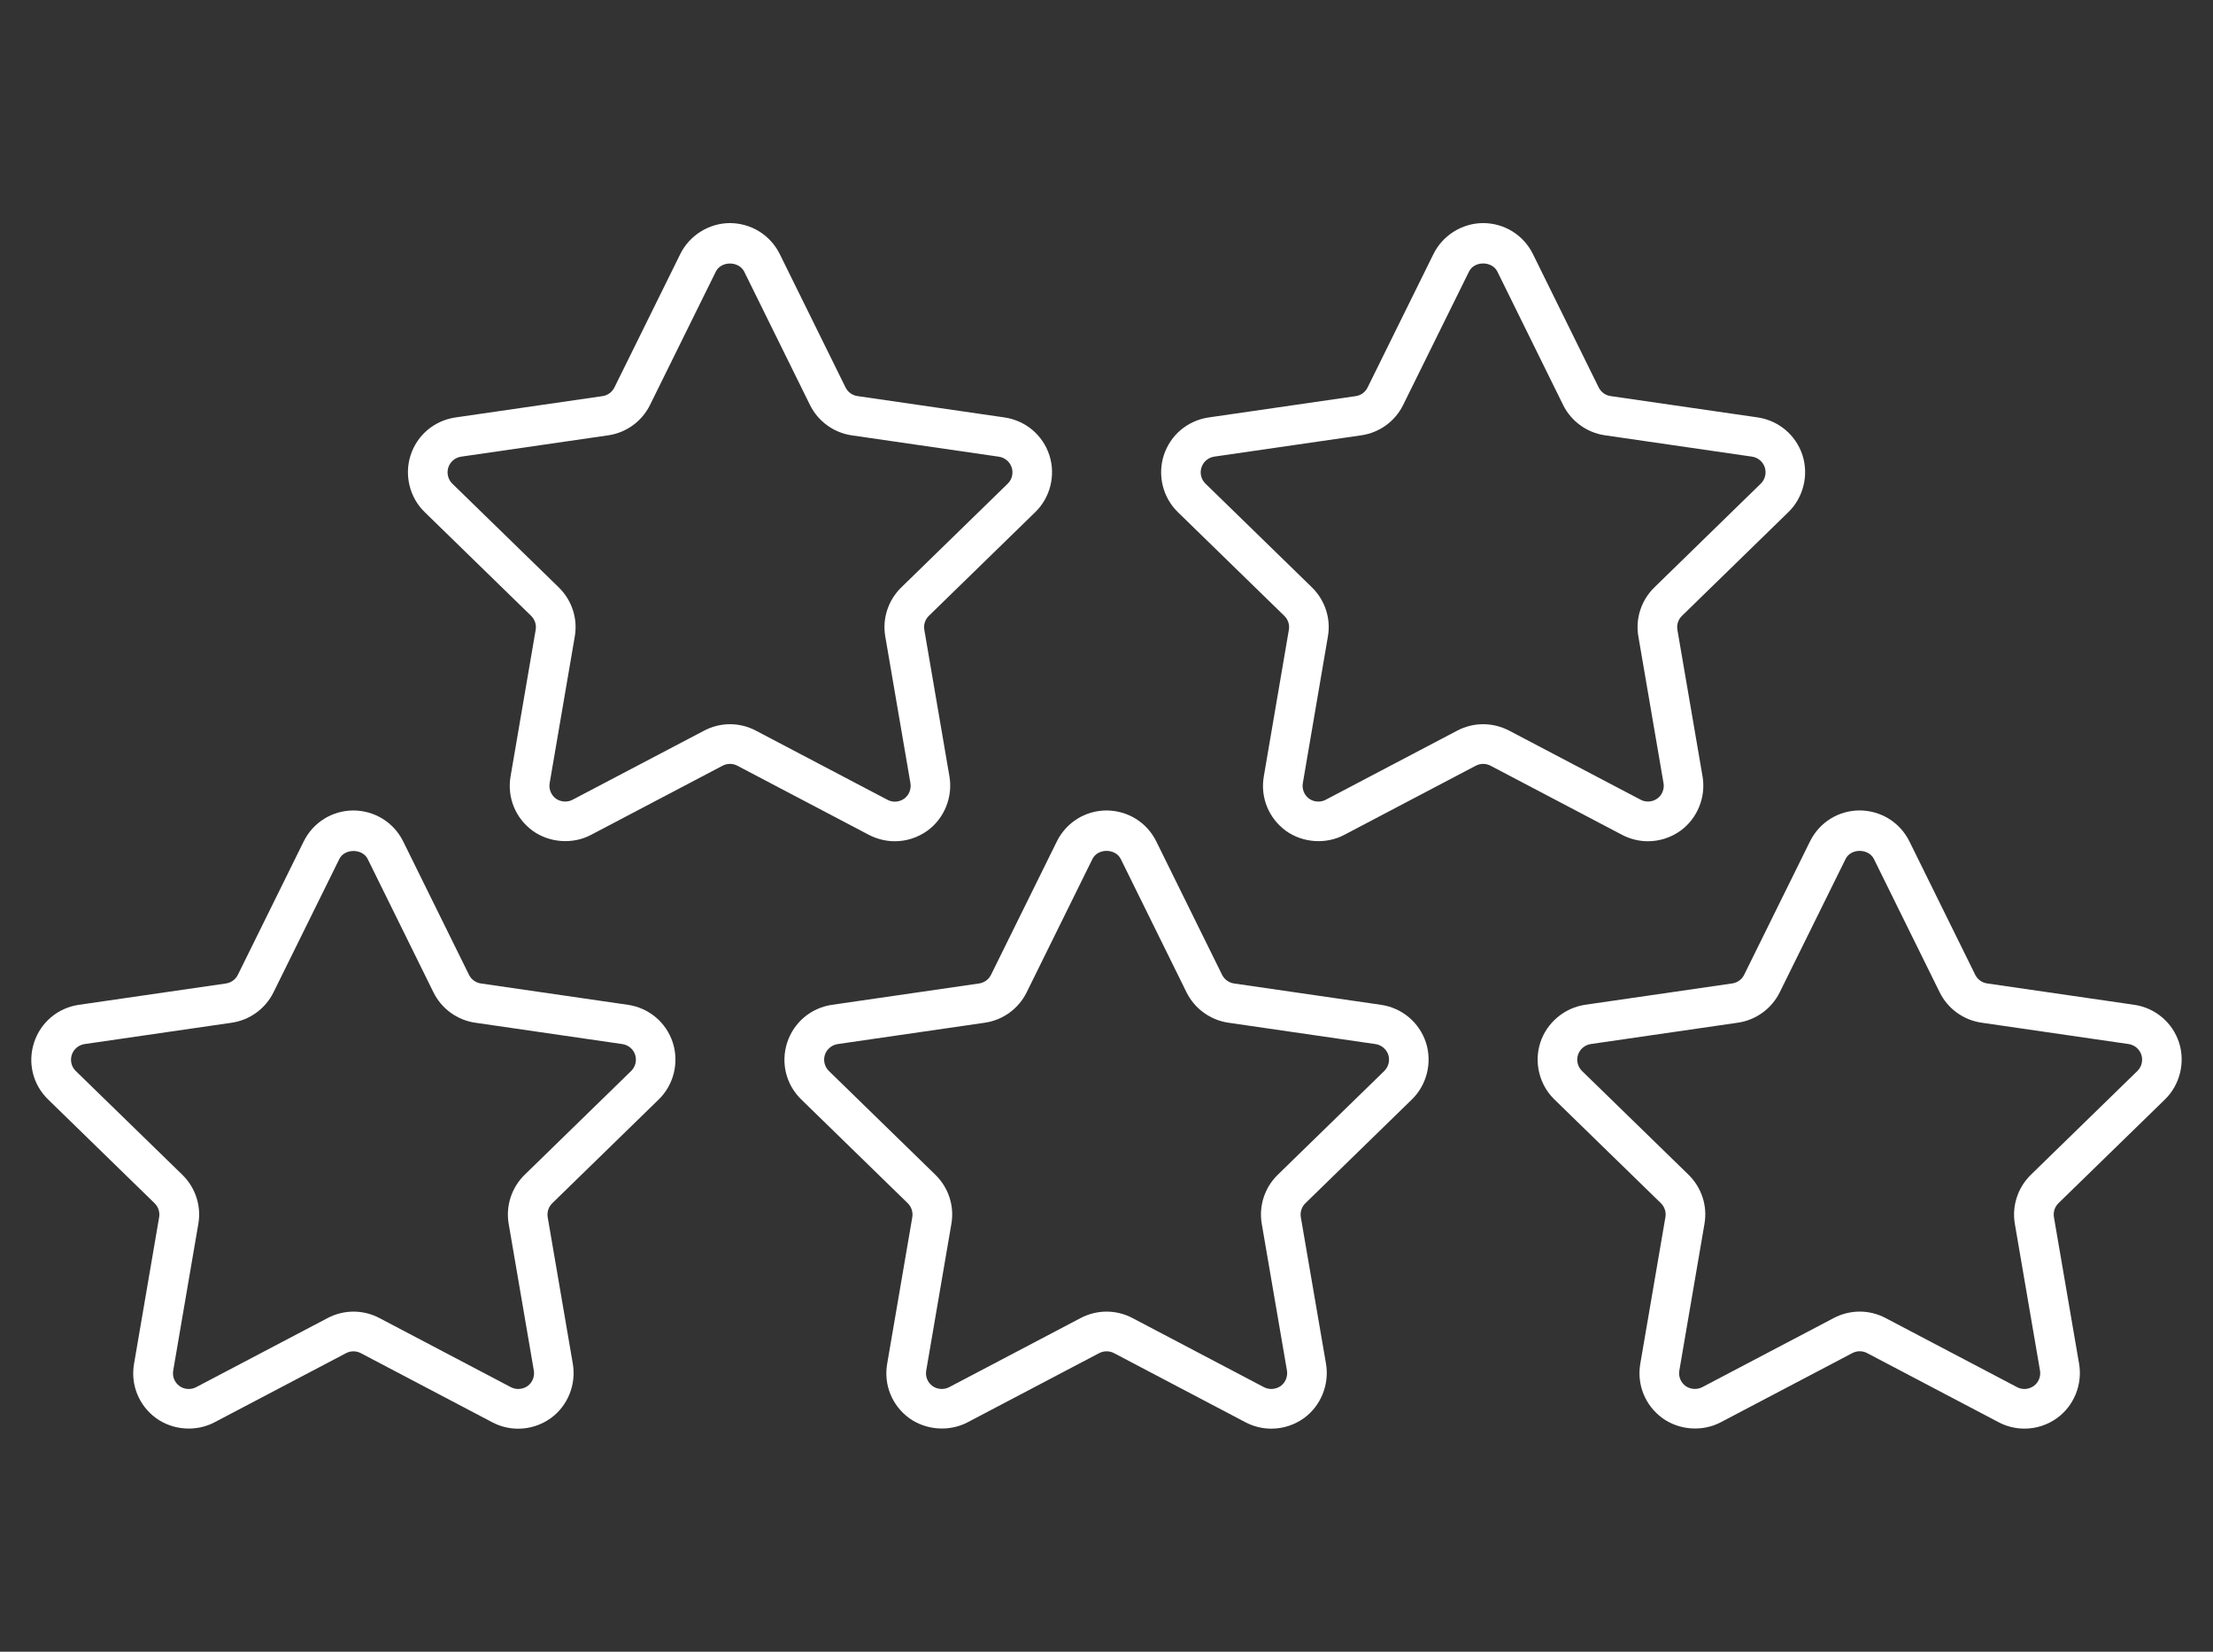
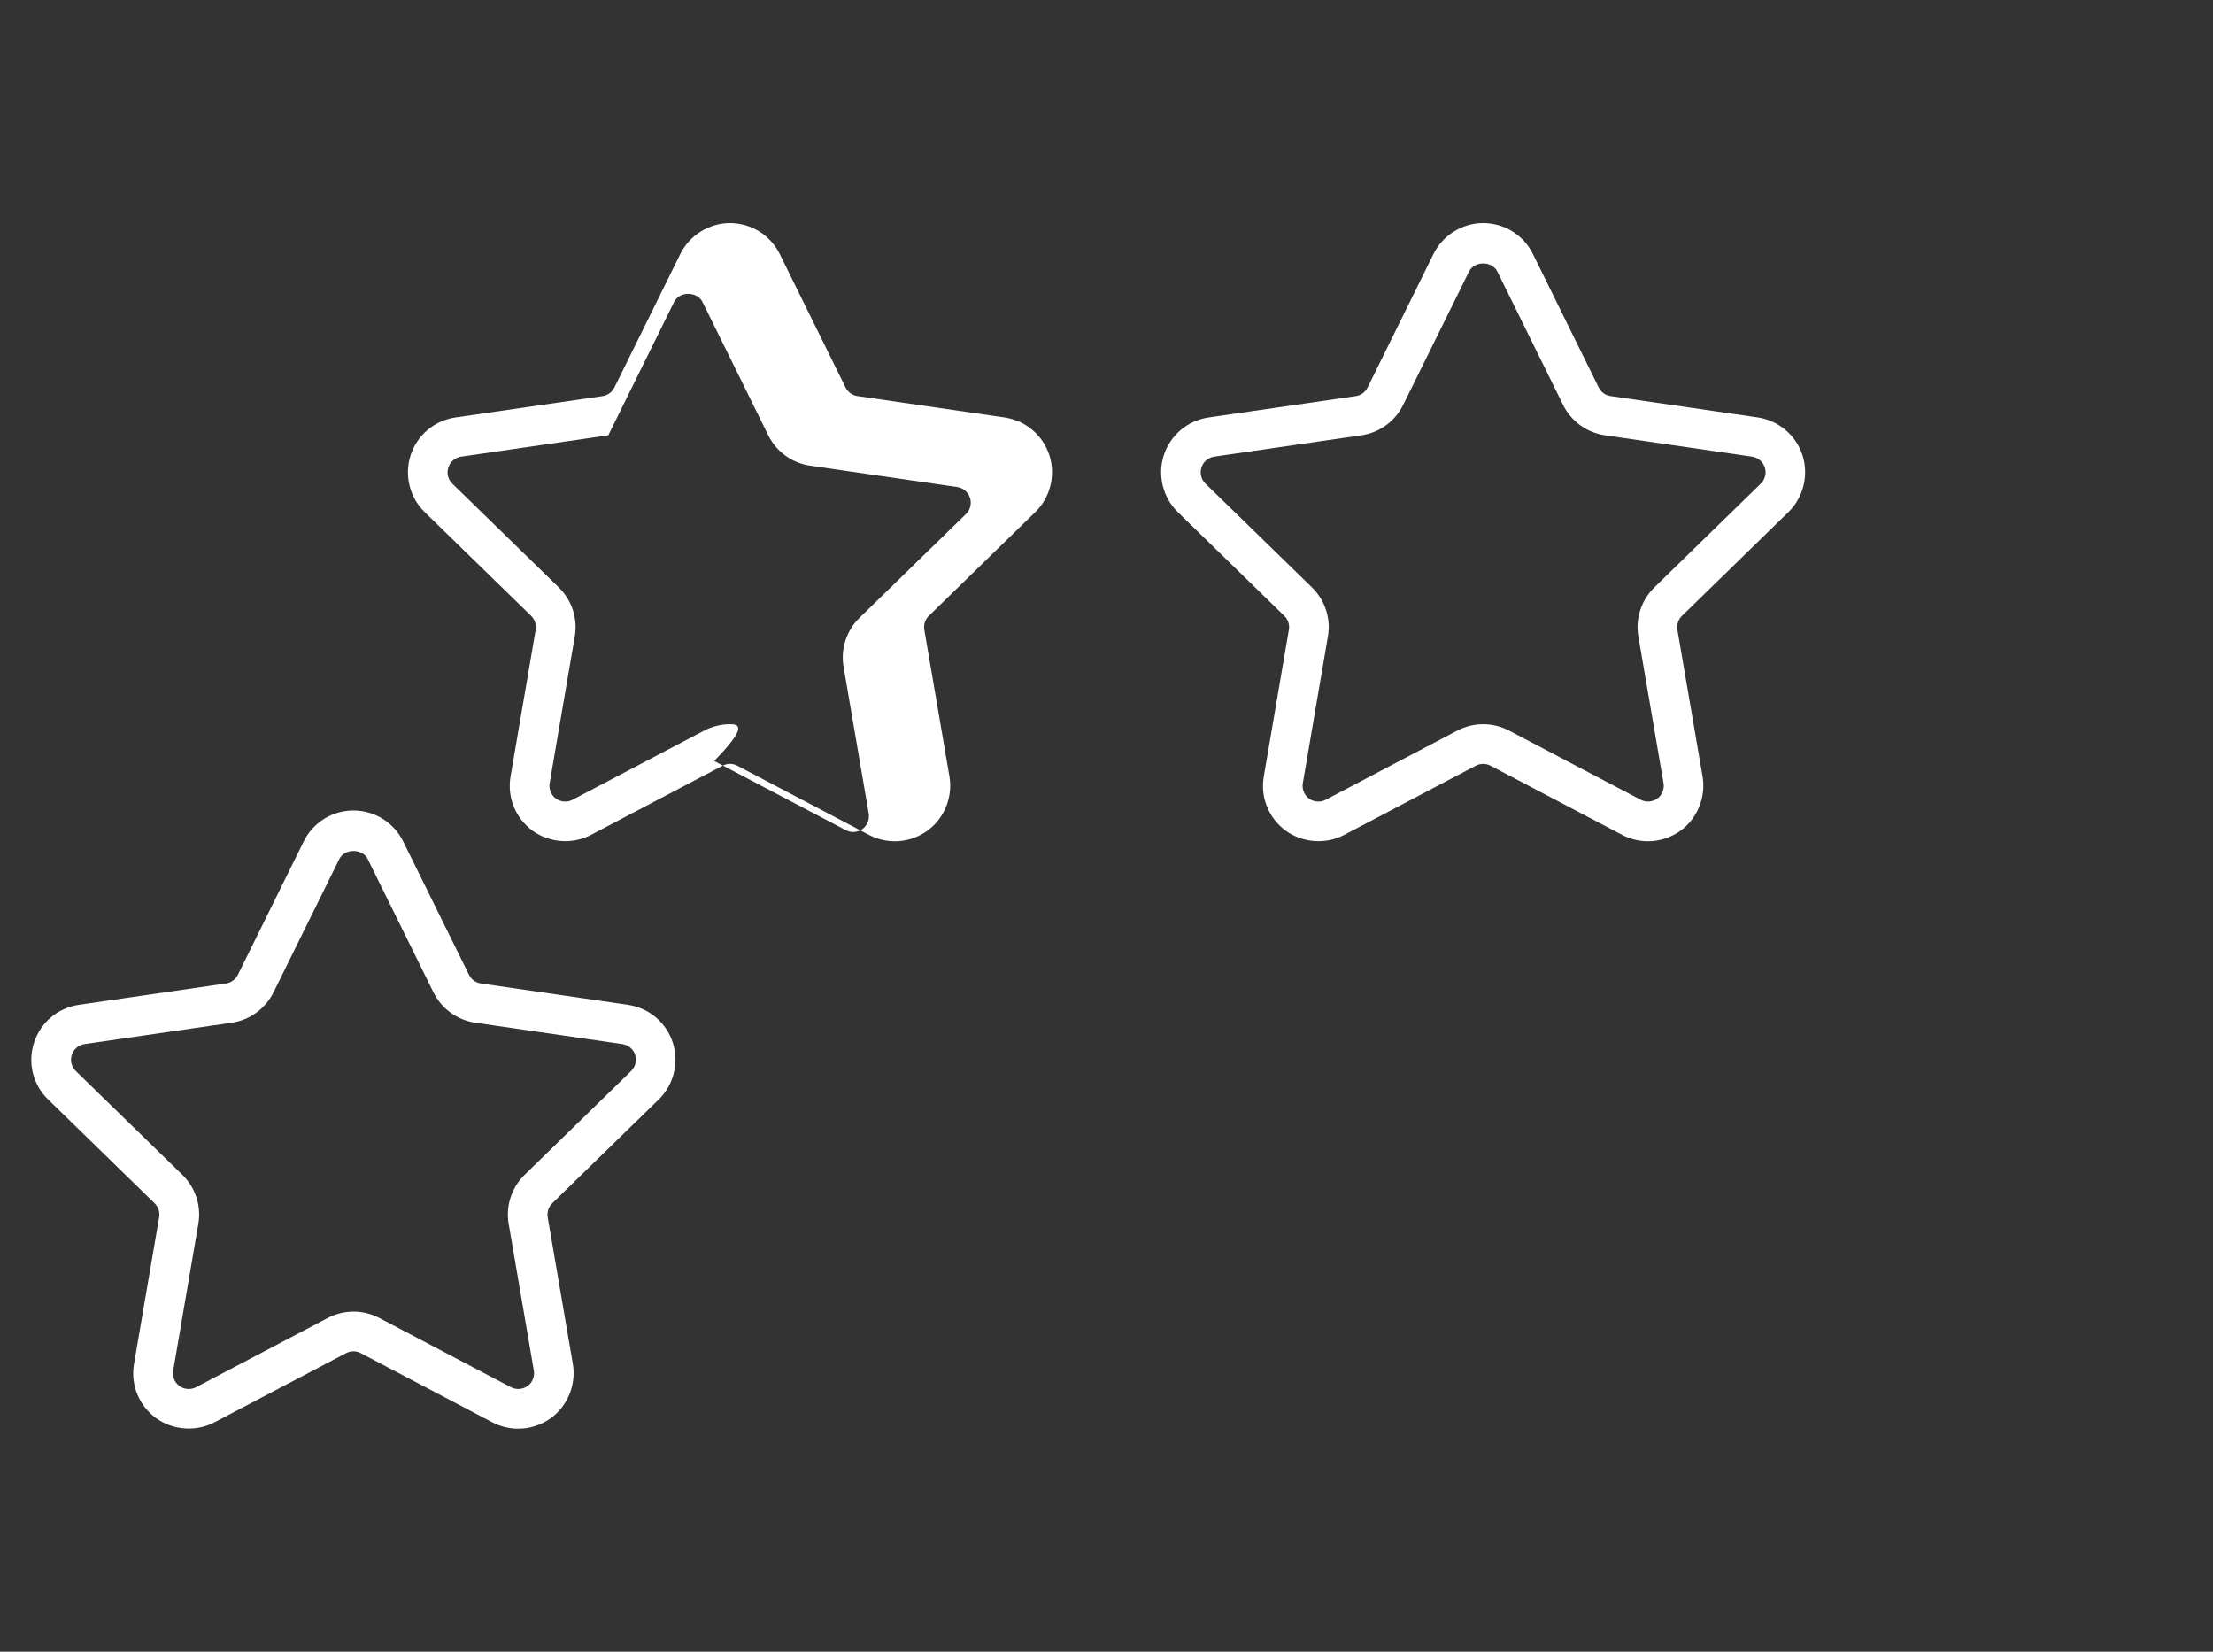
<svg xmlns="http://www.w3.org/2000/svg" version="1.1" id="Calque_1" x="0px" y="0px" width="67px" height="50px" viewBox="0 0 67 50" enable-background="new 0 0 67 50" xml:space="preserve">
  <rect x="0" y="0" width="67" height="50" fill="#333333" stroke="none" />
  <g>
    <path fill="#FFFFFF" d="M19.015,30.418l-4.455-0.647c-0.156-0.022-0.292-0.121-0.361-0.262l-1.993-4.039   c-0.285-0.574-0.861-0.933-1.509-0.936c-0.642,0.003-1.217,0.362-1.502,0.937l-1.993,4.037c-0.07,0.142-0.205,0.24-0.36,0.263   l-4.458,0.647c-0.637,0.095-1.155,0.533-1.353,1.143c-0.199,0.613-0.036,1.273,0.424,1.72l3.224,3.142   c0.114,0.111,0.166,0.27,0.139,0.425l-0.76,4.438c-0.109,0.633,0.146,1.262,0.667,1.644c0.51,0.368,1.212,0.418,1.767,0.127   l3.984-2.094c0.141-0.074,0.307-0.075,0.447-0.001l3.985,2.095c0.24,0.126,0.509,0.192,0.78,0.192c0.355,0,0.696-0.11,0.989-0.32   c0.511-0.37,0.772-1.015,0.666-1.642l-0.761-4.438c-0.026-0.155,0.025-0.314,0.137-0.424l3.225-3.143   c0.454-0.441,0.621-1.116,0.424-1.724C20.168,30.949,19.65,30.513,19.015,30.418z M19.108,32.421l-3.227,3.145   c-0.394,0.387-0.574,0.942-0.48,1.484l0.761,4.437c0.031,0.181-0.043,0.364-0.185,0.468c-0.149,0.106-0.348,0.122-0.508,0.038   l-3.983-2.094c-0.24-0.127-0.51-0.194-0.781-0.194c-0.27,0-0.541,0.066-0.783,0.193l-3.986,2.095   c-0.158,0.084-0.361,0.068-0.502-0.035c-0.148-0.108-0.222-0.288-0.19-0.469l0.76-4.437c0.096-0.542-0.084-1.098-0.482-1.488   L2.293,32.42c-0.13-0.126-0.176-0.314-0.119-0.49c0.055-0.17,0.208-0.298,0.386-0.324l4.457-0.647   c0.545-0.08,1.018-0.423,1.263-0.918l1.993-4.037c0.164-0.33,0.703-0.318,0.859-0.001l1.992,4.038   c0.244,0.494,0.716,0.838,1.263,0.918l4.454,0.647c0.183,0.027,0.332,0.152,0.389,0.324C19.285,32.103,19.237,32.295,19.108,32.421   z" />
-     <path fill="#FFFFFF" d="M41.815,30.418l-4.455-0.647c-0.155-0.022-0.291-0.122-0.361-0.262l-1.992-4.038   c-0.284-0.575-0.86-0.934-1.509-0.937c-0.641,0.003-1.216,0.362-1.501,0.937l-1.993,4.037c-0.07,0.142-0.205,0.24-0.36,0.263   l-4.458,0.647c-0.636,0.095-1.154,0.532-1.354,1.143c-0.198,0.613-0.035,1.272,0.425,1.72l3.224,3.141   c0.114,0.112,0.166,0.271,0.139,0.426l-0.761,4.439c-0.108,0.632,0.146,1.26,0.668,1.643c0.51,0.366,1.213,0.417,1.767,0.126   l3.983-2.094c0.142-0.073,0.309-0.074,0.449-0.001l3.984,2.095c0.24,0.126,0.51,0.192,0.78,0.192c0.355,0,0.696-0.11,0.99-0.32   c0.51-0.372,0.771-1.016,0.666-1.642l-0.763-4.439c-0.026-0.154,0.025-0.313,0.138-0.423l3.226-3.143   c0.453-0.443,0.62-1.118,0.423-1.724C42.969,30.949,42.45,30.513,41.815,30.418z M41.909,32.421l-3.227,3.144   c-0.396,0.388-0.575,0.943-0.481,1.485l0.762,4.437c0.03,0.18-0.044,0.364-0.186,0.468c-0.15,0.106-0.349,0.121-0.509,0.038   l-3.983-2.094c-0.24-0.127-0.511-0.194-0.781-0.194s-0.541,0.066-0.784,0.193l-3.985,2.095c-0.159,0.084-0.363,0.066-0.502-0.034   c-0.149-0.109-0.223-0.29-0.191-0.47l0.761-4.437c0.096-0.542-0.084-1.098-0.482-1.488l-3.226-3.144   c-0.129-0.125-0.176-0.317-0.121-0.488c0.056-0.172,0.209-0.3,0.387-0.326l4.458-0.647c0.545-0.08,1.018-0.423,1.263-0.918   l1.992-4.037c0.166-0.335,0.7-0.322,0.858-0.001l1.993,4.041c0.247,0.493,0.719,0.835,1.264,0.915l4.453,0.647   c0.183,0.027,0.332,0.153,0.39,0.325C42.086,32.103,42.038,32.295,41.909,32.421z" />
-     <path fill="#FFFFFF" d="M65.547,33.28c0.452-0.442,0.619-1.116,0.424-1.723c-0.2-0.608-0.719-1.045-1.354-1.14l-4.455-0.647   c-0.156-0.022-0.292-0.121-0.361-0.262l-1.993-4.039c-0.285-0.574-0.861-0.933-1.509-0.936c-0.642,0.003-1.216,0.362-1.5,0.937   l-1.993,4.037c-0.072,0.144-0.203,0.239-0.36,0.263l-4.459,0.647c-0.626,0.094-1.157,0.542-1.353,1.143   c-0.196,0.604-0.029,1.278,0.424,1.72l3.225,3.141c0.114,0.112,0.166,0.27,0.138,0.426l-0.761,4.44   c-0.106,0.631,0.148,1.259,0.669,1.641c0.51,0.369,1.214,0.418,1.767,0.127l3.986-2.095c0.137-0.072,0.305-0.075,0.445,0   l3.985,2.095c0.239,0.126,0.509,0.192,0.779,0.192c0.355,0,0.696-0.11,0.988-0.32c0.512-0.371,0.773-1.016,0.667-1.642   l-0.762-4.439c-0.026-0.154,0.025-0.313,0.137-0.423L65.547,33.28z M61.001,37.05l0.761,4.438c0.031,0.179-0.043,0.362-0.187,0.466   c-0.146,0.105-0.344,0.125-0.506,0.038l-3.984-2.094c-0.239-0.127-0.51-0.194-0.781-0.194c-0.271,0-0.541,0.067-0.782,0.193   l-3.986,2.095c-0.16,0.084-0.362,0.065-0.503-0.034c-0.148-0.109-0.222-0.29-0.19-0.47l0.76-4.435   c0.097-0.542-0.082-1.098-0.48-1.49l-3.227-3.143c-0.129-0.126-0.177-0.318-0.121-0.489c0.056-0.172,0.209-0.3,0.387-0.326   l4.457-0.647c0.545-0.08,1.017-0.423,1.263-0.918l1.994-4.037c0.164-0.335,0.699-0.319,0.857-0.001l1.993,4.039   c0.245,0.494,0.717,0.837,1.264,0.917l4.453,0.647c0.18,0.026,0.332,0.155,0.388,0.324c0.056,0.173,0.009,0.365-0.12,0.491   l-3.229,3.146C61.087,35.955,60.908,36.51,61.001,37.05z" />
-     <path fill="#FFFFFF" d="M27.091,25.466c0.354,0,0.694-0.11,0.988-0.32c0.511-0.372,0.772-1.016,0.666-1.641l-0.761-4.441   c-0.027-0.153,0.025-0.311,0.137-0.421l3.226-3.144c0.453-0.442,0.619-1.117,0.423-1.719c-0.198-0.609-0.716-1.047-1.354-1.143   L25.96,11.99c-0.158-0.023-0.29-0.119-0.361-0.262l-1.993-4.04c-0.287-0.574-0.862-0.932-1.508-0.935   c-0.632,0.002-1.222,0.37-1.502,0.937l-1.994,4.039c-0.07,0.141-0.204,0.239-0.359,0.262l-4.46,0.647   c-0.636,0.096-1.154,0.533-1.352,1.143c-0.195,0.604-0.029,1.279,0.424,1.719l3.224,3.142c0.114,0.112,0.166,0.27,0.139,0.424   l-0.761,4.441c-0.107,0.632,0.148,1.26,0.669,1.642c0.51,0.367,1.217,0.416,1.766,0.125l3.984-2.094   c0.141-0.074,0.309-0.074,0.448,0l3.983,2.093C26.549,25.398,26.819,25.466,27.091,25.466z M22.103,21.923   c-0.27,0-0.54,0.066-0.782,0.193l-3.989,2.095c-0.158,0.084-0.36,0.065-0.5-0.034c-0.146-0.107-0.221-0.292-0.191-0.469l0.76-4.436   c0.096-0.541-0.083-1.096-0.481-1.488l-3.227-3.144c-0.128-0.125-0.175-0.317-0.12-0.489c0.057-0.174,0.206-0.299,0.386-0.327   l4.457-0.646c0.546-0.08,1.019-0.423,1.263-0.918l1.993-4.038c0.165-0.332,0.699-0.32,0.859,0l1.993,4.04   c0.246,0.495,0.719,0.837,1.264,0.917l4.453,0.646c0.183,0.027,0.332,0.153,0.389,0.327c0.056,0.171,0.009,0.364-0.12,0.489   l-3.228,3.146c-0.396,0.389-0.574,0.945-0.479,1.484l0.761,4.437c0.03,0.179-0.044,0.363-0.186,0.467   c-0.148,0.106-0.343,0.125-0.508,0.037l-3.985-2.094C22.644,21.99,22.374,21.923,22.103,21.923z" />
+     <path fill="#FFFFFF" d="M27.091,25.466c0.354,0,0.694-0.11,0.988-0.32c0.511-0.372,0.772-1.016,0.666-1.641l-0.761-4.441   c-0.027-0.153,0.025-0.311,0.137-0.421l3.226-3.144c0.453-0.442,0.619-1.117,0.423-1.719c-0.198-0.609-0.716-1.047-1.354-1.143   L25.96,11.99c-0.158-0.023-0.29-0.119-0.361-0.262l-1.993-4.04c-0.287-0.574-0.862-0.932-1.508-0.935   c-0.632,0.002-1.222,0.37-1.502,0.937l-1.994,4.039c-0.07,0.141-0.204,0.239-0.359,0.262l-4.46,0.647   c-0.636,0.096-1.154,0.533-1.352,1.143c-0.195,0.604-0.029,1.279,0.424,1.719l3.224,3.142c0.114,0.112,0.166,0.27,0.139,0.424   l-0.761,4.441c-0.107,0.632,0.148,1.26,0.669,1.642c0.51,0.367,1.217,0.416,1.766,0.125l3.984-2.094   c0.141-0.074,0.309-0.074,0.448,0l3.983,2.093C26.549,25.398,26.819,25.466,27.091,25.466z M22.103,21.923   c-0.27,0-0.54,0.066-0.782,0.193l-3.989,2.095c-0.158,0.084-0.36,0.065-0.5-0.034c-0.146-0.107-0.221-0.292-0.191-0.469l0.76-4.436   c0.096-0.541-0.083-1.096-0.481-1.488l-3.227-3.144c-0.128-0.125-0.175-0.317-0.12-0.489c0.057-0.174,0.206-0.299,0.386-0.327   l4.457-0.646l1.993-4.038c0.165-0.332,0.699-0.32,0.859,0l1.993,4.04   c0.246,0.495,0.719,0.837,1.264,0.917l4.453,0.646c0.183,0.027,0.332,0.153,0.389,0.327c0.056,0.171,0.009,0.364-0.12,0.489   l-3.228,3.146c-0.396,0.389-0.574,0.945-0.479,1.484l0.761,4.437c0.03,0.179-0.044,0.363-0.186,0.467   c-0.148,0.106-0.343,0.125-0.508,0.037l-3.985-2.094C22.644,21.99,22.374,21.923,22.103,21.923z" />
    <path fill="#FFFFFF" d="M49.892,25.466c0.354,0,0.694-0.11,0.988-0.32c0.512-0.373,0.772-1.017,0.666-1.641l-0.762-4.441   c-0.026-0.152,0.025-0.311,0.138-0.421l3.225-3.143c0.452-0.441,0.619-1.116,0.424-1.722c-0.2-0.608-0.718-1.046-1.354-1.142   l-4.455-0.646c-0.158-0.023-0.29-0.119-0.361-0.262l-1.992-4.04c-0.285-0.574-0.861-0.933-1.508-0.935   c-0.632,0.002-1.222,0.37-1.502,0.937l-1.994,4.039c-0.071,0.144-0.201,0.239-0.358,0.262l-4.46,0.647   c-0.636,0.096-1.153,0.533-1.352,1.143c-0.196,0.604-0.03,1.279,0.423,1.72l3.225,3.142c0.114,0.112,0.166,0.269,0.138,0.424   l-0.759,4.439c-0.108,0.632,0.146,1.26,0.667,1.643c0.509,0.368,1.218,0.417,1.767,0.125l3.984-2.094   c0.14-0.074,0.309-0.074,0.448,0l3.983,2.093C49.35,25.398,49.62,25.466,49.892,25.466z M44.904,21.923   c-0.271,0-0.54,0.066-0.783,0.193l-3.988,2.096c-0.158,0.084-0.36,0.065-0.5-0.035c-0.146-0.107-0.221-0.292-0.189-0.47   l0.758-4.435c0.097-0.541-0.082-1.096-0.48-1.489l-3.227-3.144c-0.129-0.125-0.176-0.317-0.12-0.489   c0.057-0.174,0.206-0.299,0.386-0.327l4.457-0.646c0.546-0.08,1.019-0.423,1.263-0.918l1.994-4.038   c0.163-0.332,0.7-0.322,0.858-0.001l1.992,4.041c0.247,0.495,0.72,0.837,1.265,0.916l4.452,0.646   c0.183,0.027,0.331,0.153,0.388,0.326c0.056,0.172,0.009,0.365-0.12,0.49l-3.227,3.146c-0.396,0.39-0.575,0.945-0.48,1.484   l0.761,4.438c0.031,0.178-0.043,0.362-0.186,0.465c-0.15,0.106-0.345,0.123-0.507,0.037l-3.985-2.094   C45.444,21.99,45.175,21.923,44.904,21.923z" />
  </g>
</svg>